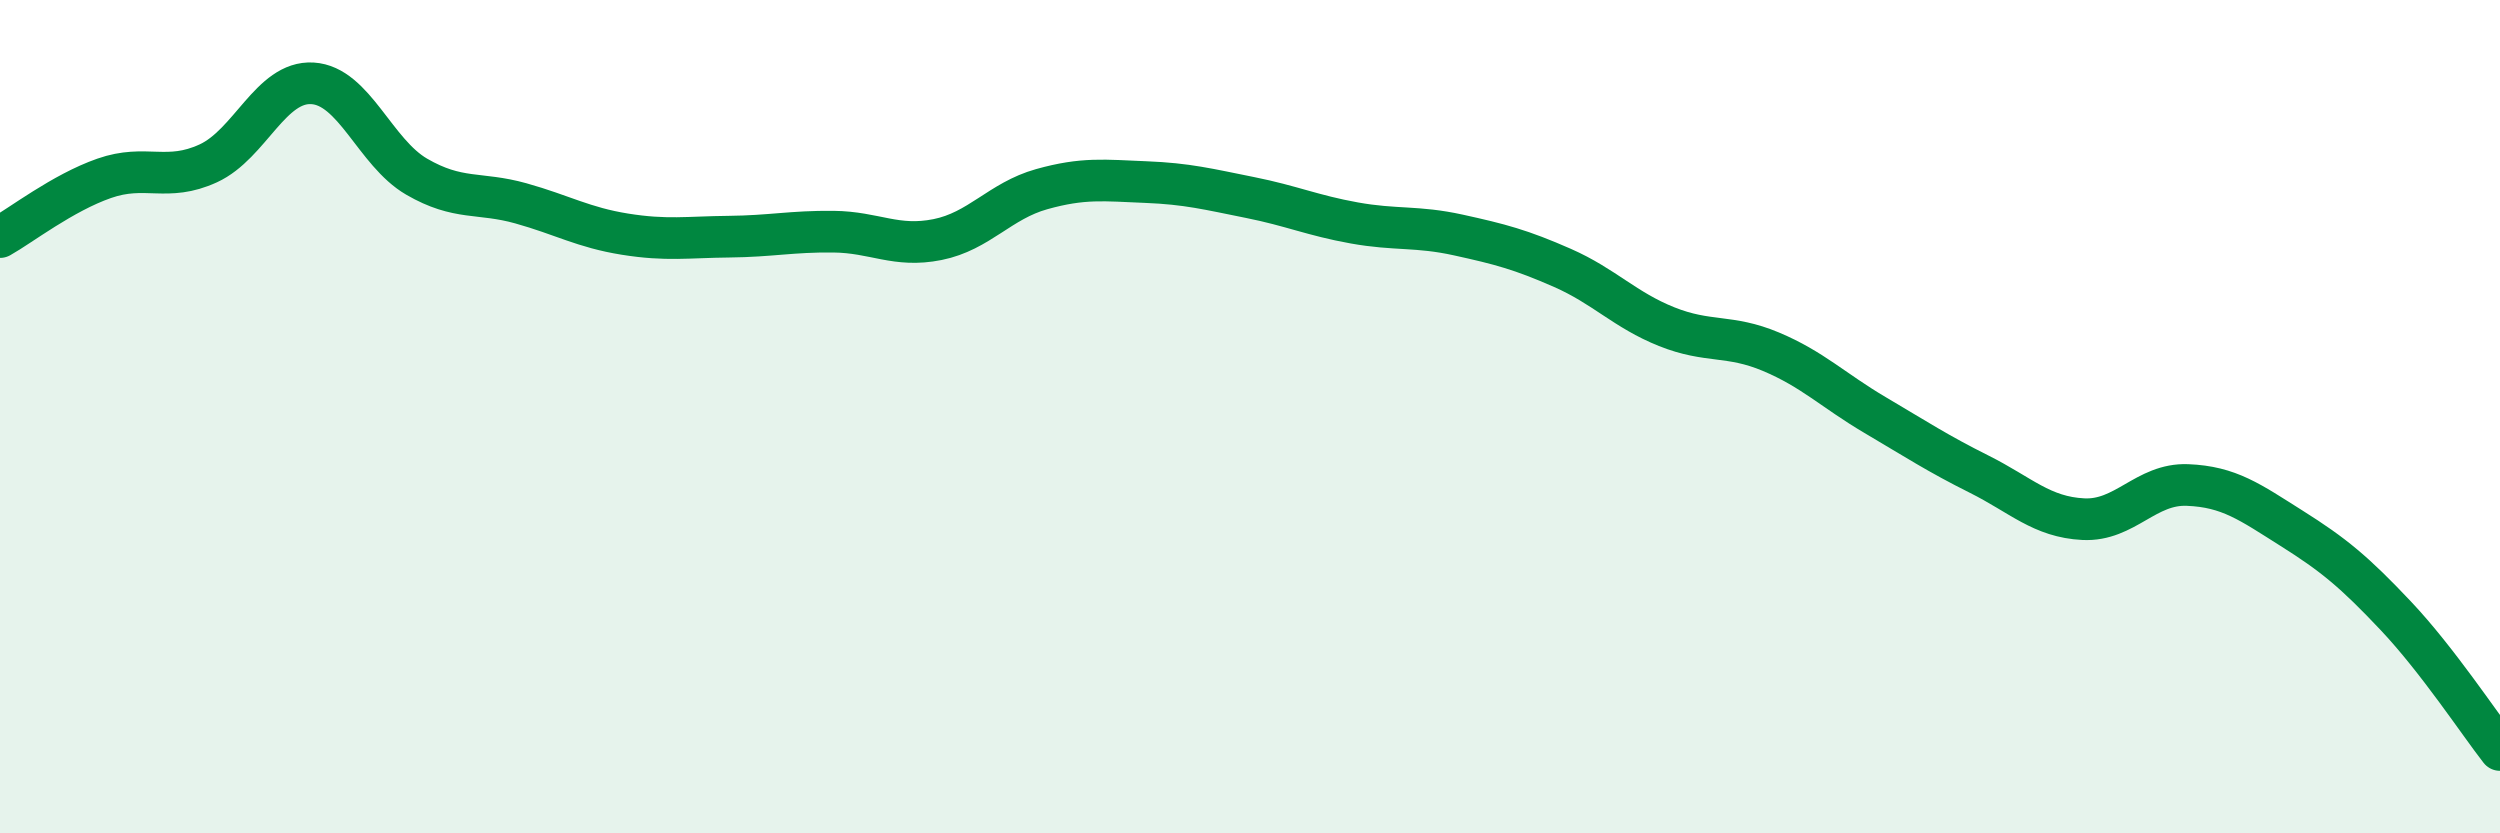
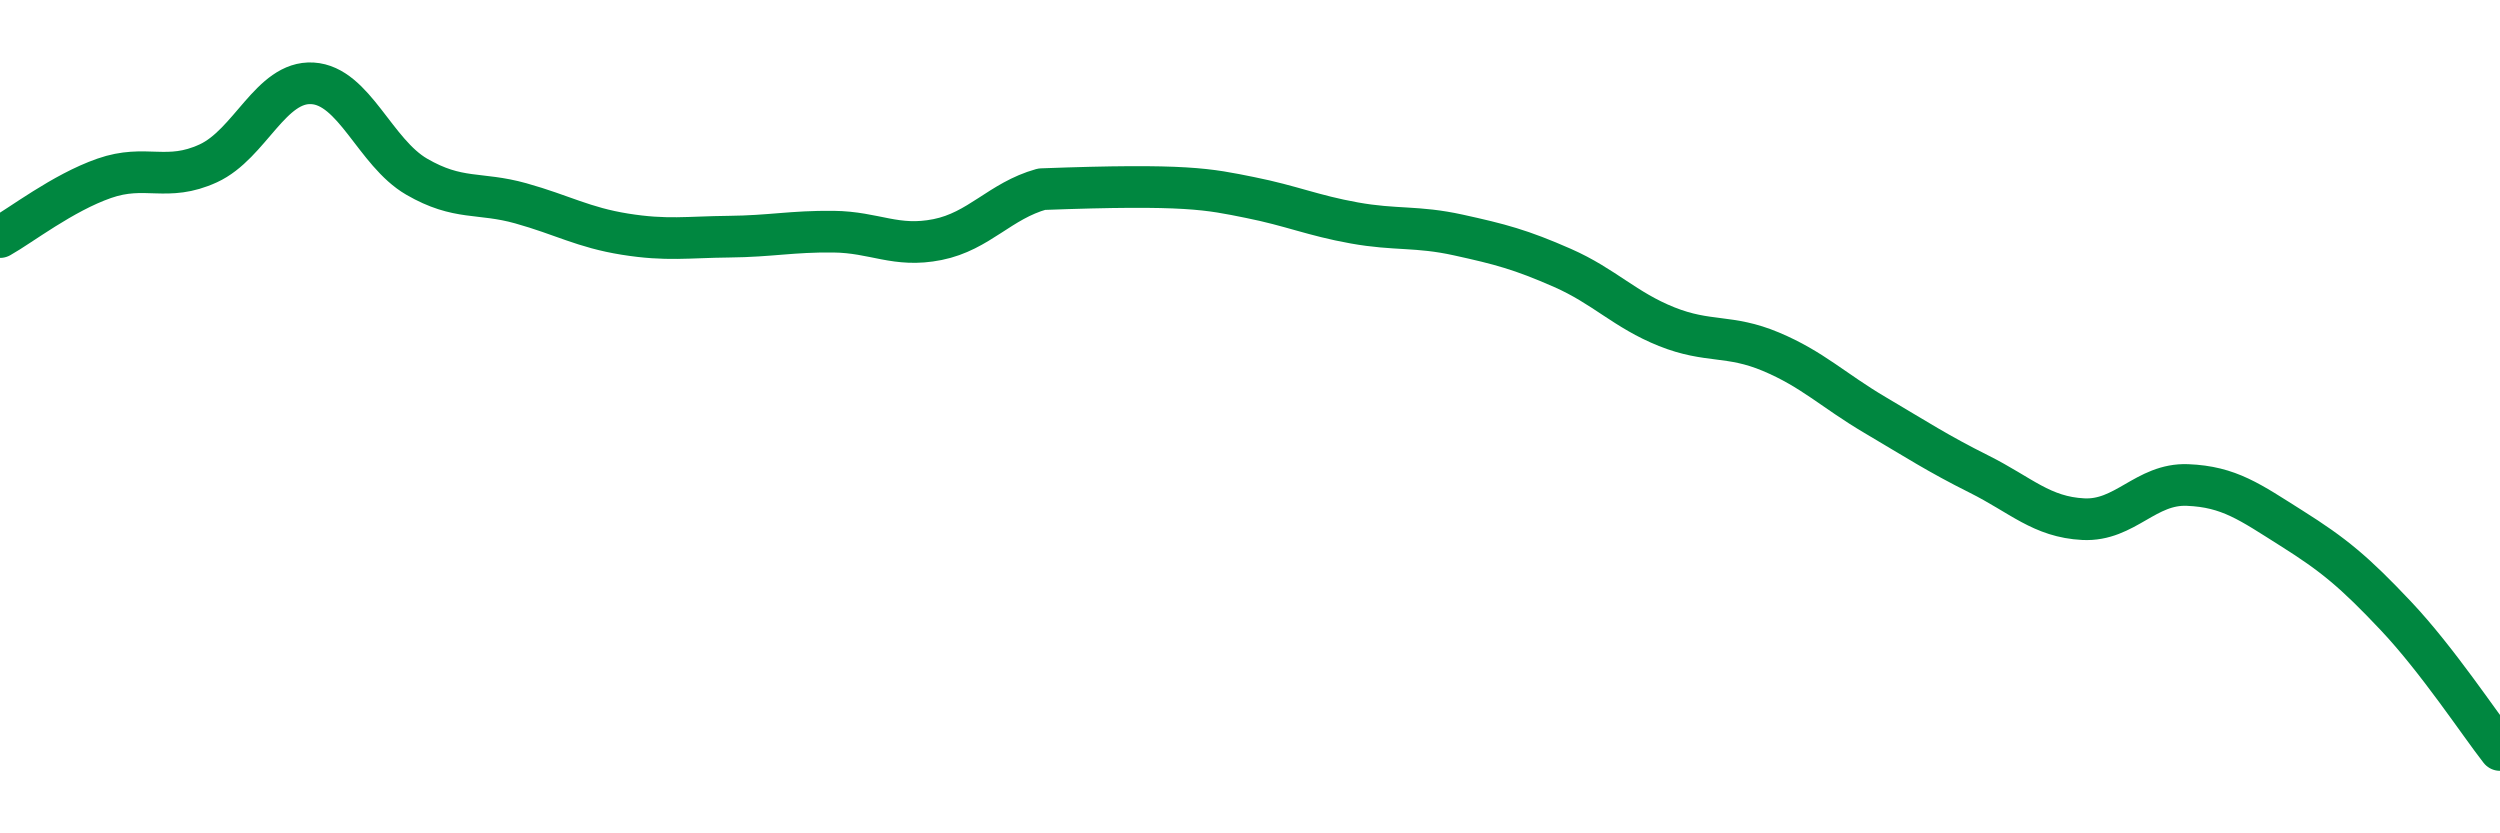
<svg xmlns="http://www.w3.org/2000/svg" width="60" height="20" viewBox="0 0 60 20">
-   <path d="M 0,5.69 C 0.5,5.41 1.5,4.63 2.5,4.28 C 3.5,3.93 4,4.38 5,3.92 C 6,3.46 6.5,1.94 7.5,2 C 8.5,2.06 9,3.66 10,4.24 C 11,4.82 11.5,4.6 12.5,4.88 C 13.5,5.16 14,5.46 15,5.62 C 16,5.78 16.5,5.69 17.5,5.68 C 18.5,5.67 19,5.55 20,5.56 C 21,5.57 21.5,5.95 22.5,5.75 C 23.5,5.55 24,4.82 25,4.54 C 26,4.26 26.5,4.33 27.5,4.37 C 28.5,4.41 29,4.54 30,4.74 C 31,4.94 31.5,5.17 32.5,5.35 C 33.5,5.53 34,5.42 35,5.64 C 36,5.86 36.5,5.99 37.5,6.43 C 38.5,6.87 39,7.44 40,7.84 C 41,8.24 41.5,8.02 42.5,8.44 C 43.5,8.86 44,9.37 45,9.96 C 46,10.55 46.5,10.88 47.5,11.38 C 48.5,11.88 49,12.41 50,12.46 C 51,12.51 51.5,11.6 52.5,11.64 C 53.5,11.68 54,12.05 55,12.68 C 56,13.31 56.5,13.72 57.5,14.78 C 58.5,15.84 59.5,17.36 60,18L60 20L0 20Z" fill="#008740" opacity="0.1" stroke-linecap="round" stroke-linejoin="round" />
-   <path d="M 0,5.69 C 0.5,5.41 1.5,4.63 2.5,4.28 C 3.5,3.93 4,4.38 5,3.92 C 6,3.46 6.5,1.94 7.5,2 C 8.5,2.06 9,3.66 10,4.24 C 11,4.82 11.5,4.6 12.5,4.88 C 13.5,5.16 14,5.46 15,5.62 C 16,5.78 16.5,5.69 17.5,5.68 C 18.5,5.67 19,5.55 20,5.56 C 21,5.57 21.5,5.95 22.5,5.75 C 23.5,5.55 24,4.82 25,4.54 C 26,4.26 26.5,4.33 27.5,4.37 C 28.5,4.41 29,4.54 30,4.74 C 31,4.94 31.5,5.17 32.5,5.35 C 33.5,5.53 34,5.42 35,5.64 C 36,5.86 36.5,5.99 37.5,6.43 C 38.5,6.87 39,7.44 40,7.84 C 41,8.24 41.5,8.02 42.5,8.44 C 43.5,8.86 44,9.37 45,9.96 C 46,10.55 46.5,10.88 47.5,11.38 C 48.5,11.88 49,12.41 50,12.46 C 51,12.51 51.5,11.6 52.5,11.64 C 53.5,11.68 54,12.05 55,12.68 C 56,13.31 56.5,13.72 57.5,14.78 C 58.5,15.84 59.5,17.36 60,18" stroke="#008740" stroke-width="1" fill="none" stroke-linecap="round" stroke-linejoin="round" />
+   <path d="M 0,5.69 C 0.5,5.41 1.5,4.63 2.5,4.28 C 3.5,3.93 4,4.38 5,3.92 C 6,3.46 6.5,1.94 7.5,2 C 8.5,2.06 9,3.66 10,4.24 C 11,4.82 11.5,4.6 12.5,4.88 C 13.5,5.16 14,5.46 15,5.62 C 16,5.78 16.5,5.69 17.5,5.68 C 18.5,5.67 19,5.55 20,5.56 C 21,5.57 21.5,5.95 22.5,5.75 C 23.5,5.55 24,4.82 25,4.54 C 28.5,4.41 29,4.54 30,4.74 C 31,4.94 31.5,5.17 32.5,5.35 C 33.5,5.53 34,5.42 35,5.64 C 36,5.86 36.5,5.99 37.5,6.43 C 38.5,6.87 39,7.44 40,7.84 C 41,8.24 41.5,8.02 42.5,8.44 C 43.5,8.86 44,9.37 45,9.96 C 46,10.55 46.5,10.88 47.5,11.38 C 48.5,11.88 49,12.41 50,12.46 C 51,12.51 51.5,11.6 52.5,11.64 C 53.5,11.68 54,12.05 55,12.68 C 56,13.31 56.5,13.72 57.5,14.78 C 58.5,15.84 59.5,17.36 60,18" stroke="#008740" stroke-width="1" fill="none" stroke-linecap="round" stroke-linejoin="round" />
</svg>